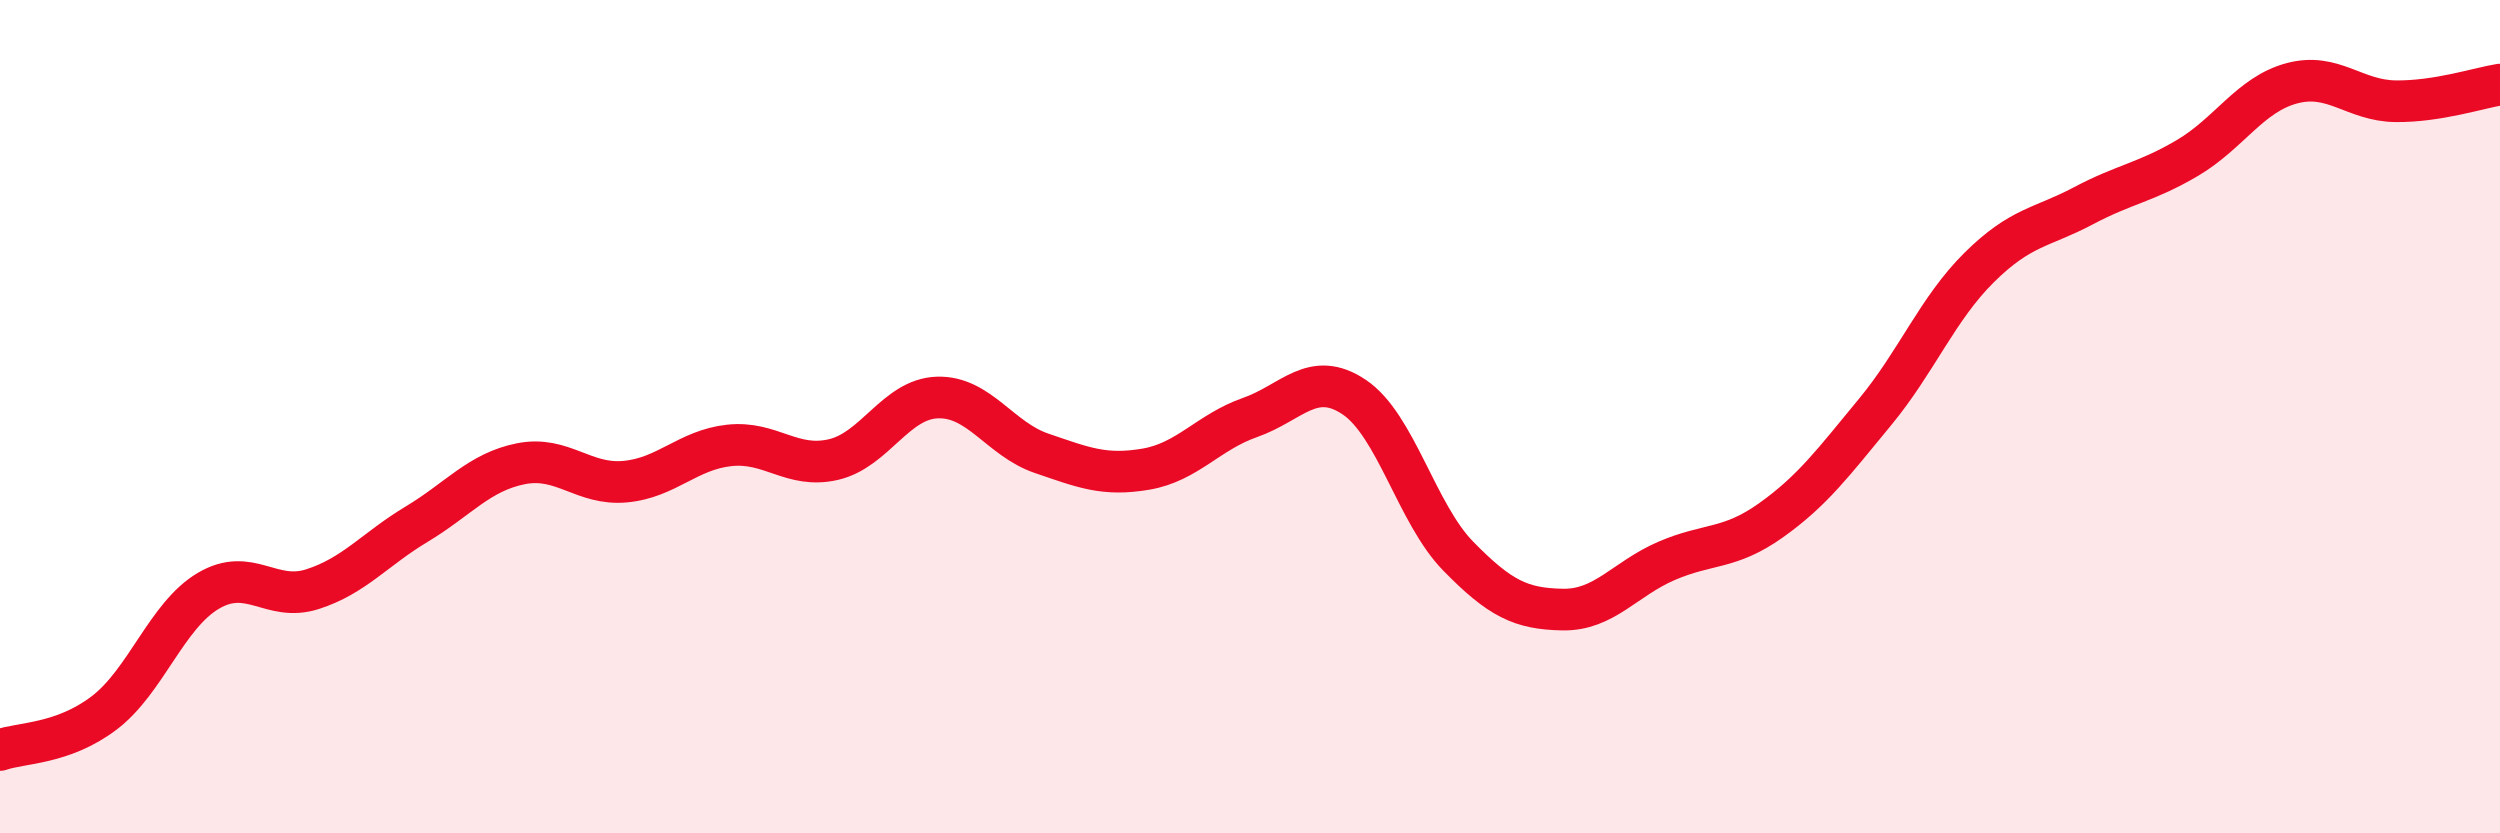
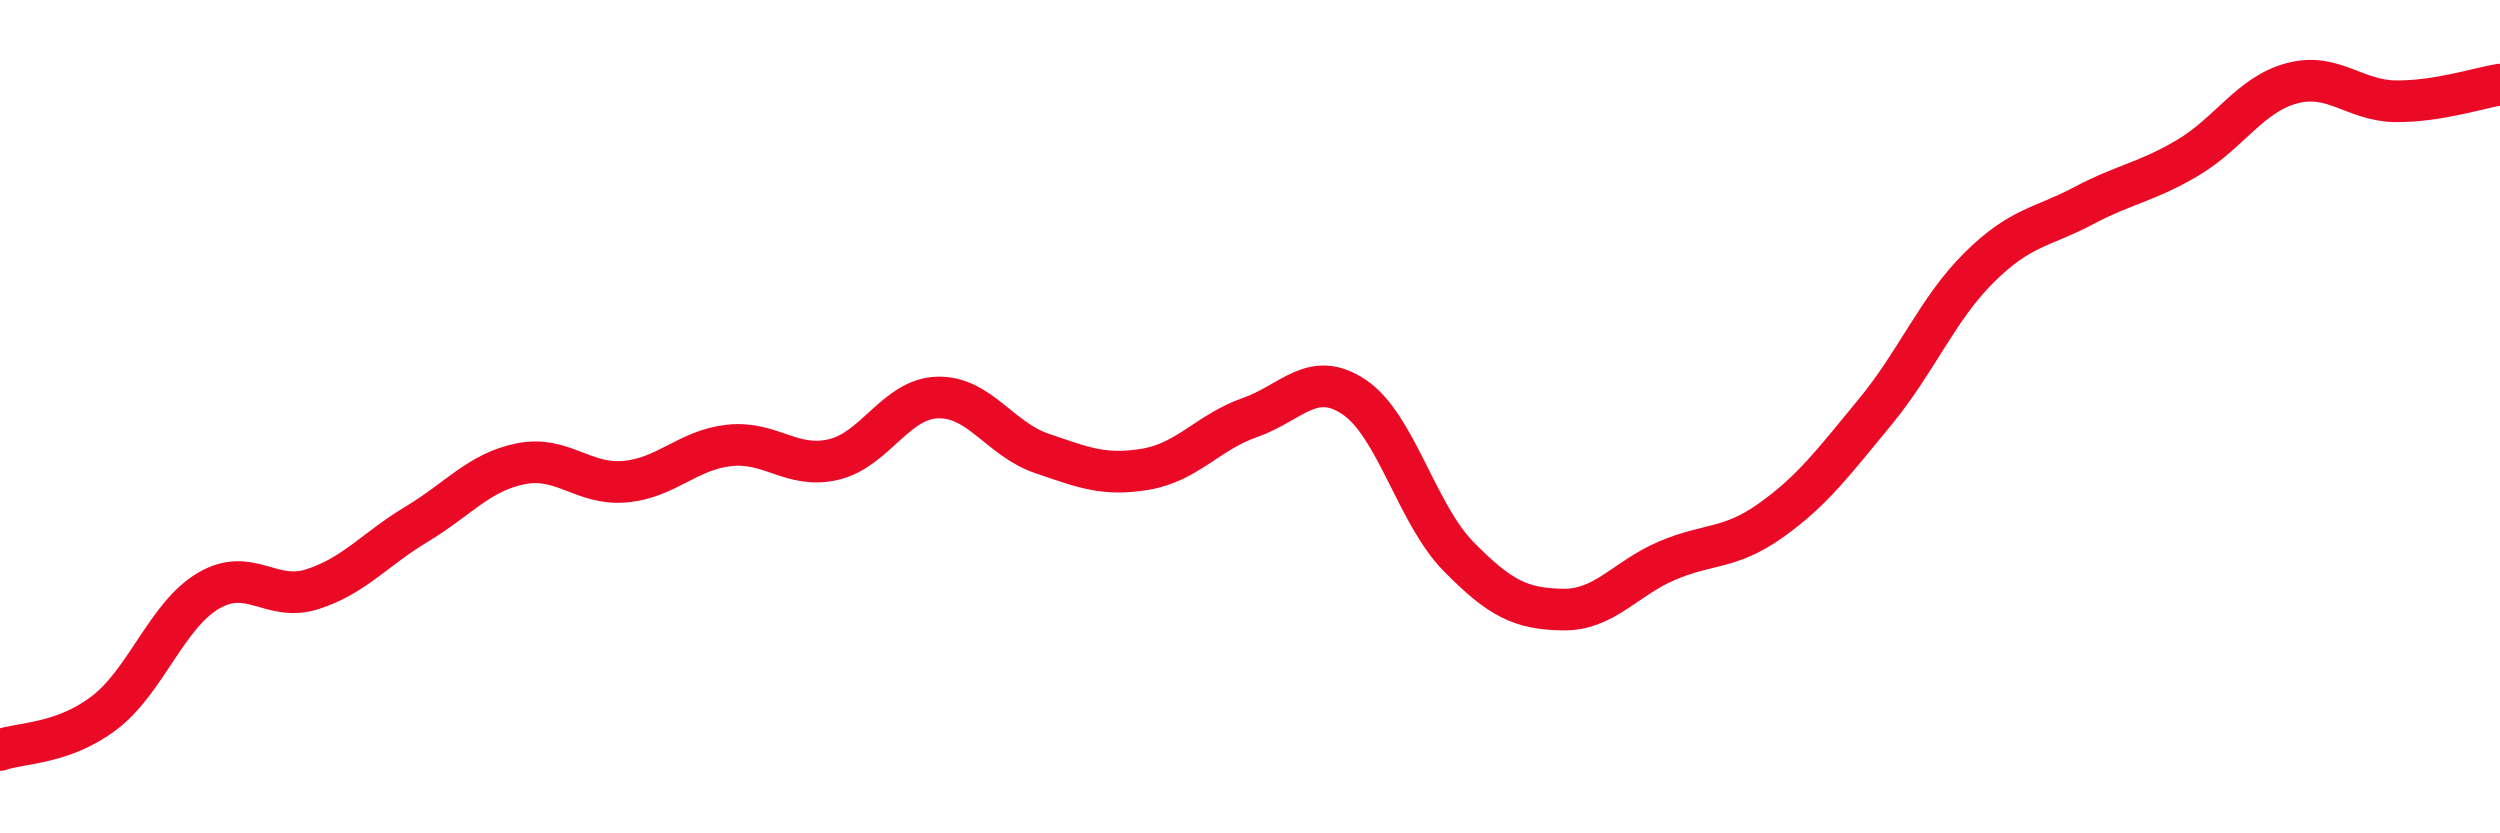
<svg xmlns="http://www.w3.org/2000/svg" width="60" height="20" viewBox="0 0 60 20">
-   <path d="M 0,18 C 0.5,17.82 1.5,17.87 2.5,17.11 C 3.5,16.35 4,14.77 5,14.18 C 6,13.59 6.5,14.46 7.5,14.14 C 8.5,13.82 9,13.18 10,12.58 C 11,11.98 11.5,11.33 12.5,11.13 C 13.5,10.93 14,11.65 15,11.56 C 16,11.47 16.5,10.8 17.5,10.69 C 18.5,10.58 19,11.26 20,11.03 C 21,10.8 21.5,9.57 22.5,9.54 C 23.5,9.51 24,10.54 25,10.88 C 26,11.22 26.5,11.43 27.5,11.26 C 28.5,11.09 29,10.37 30,10.02 C 31,9.67 31.5,8.86 32.5,9.53 C 33.5,10.2 34,12.33 35,13.35 C 36,14.37 36.5,14.61 37.5,14.63 C 38.5,14.65 39,13.89 40,13.46 C 41,13.03 41.5,13.2 42.5,12.49 C 43.5,11.78 44,11.1 45,9.89 C 46,8.68 46.5,7.41 47.5,6.42 C 48.5,5.43 49,5.47 50,4.94 C 51,4.41 51.5,4.38 52.5,3.79 C 53.5,3.2 54,2.27 55,2 C 56,1.73 56.5,2.42 57.5,2.43 C 58.5,2.44 59.5,2.11 60,2.03L60 20L0 20Z" fill="#EB0A25" opacity="0.1" stroke-linecap="round" stroke-linejoin="round" />
  <path d="M 0,18 C 0.5,17.82 1.5,17.87 2.5,17.11 C 3.5,16.35 4,14.77 5,14.18 C 6,13.59 6.5,14.46 7.5,14.14 C 8.5,13.82 9,13.18 10,12.58 C 11,11.98 11.5,11.33 12.5,11.13 C 13.5,10.93 14,11.65 15,11.56 C 16,11.47 16.5,10.8 17.5,10.69 C 18.5,10.58 19,11.26 20,11.03 C 21,10.8 21.5,9.57 22.5,9.54 C 23.5,9.51 24,10.54 25,10.88 C 26,11.22 26.5,11.43 27.5,11.26 C 28.5,11.09 29,10.37 30,10.02 C 31,9.67 31.5,8.86 32.5,9.53 C 33.5,10.2 34,12.33 35,13.35 C 36,14.37 36.5,14.61 37.5,14.63 C 38.5,14.65 39,13.89 40,13.46 C 41,13.03 41.5,13.2 42.5,12.49 C 43.5,11.78 44,11.1 45,9.89 C 46,8.68 46.5,7.41 47.5,6.42 C 48.5,5.43 49,5.47 50,4.94 C 51,4.41 51.5,4.38 52.5,3.79 C 53.5,3.2 54,2.27 55,2 C 56,1.73 56.5,2.42 57.5,2.43 C 58.5,2.44 59.5,2.11 60,2.03" stroke="#EB0A25" stroke-width="1" fill="none" stroke-linecap="round" stroke-linejoin="round" />
</svg>